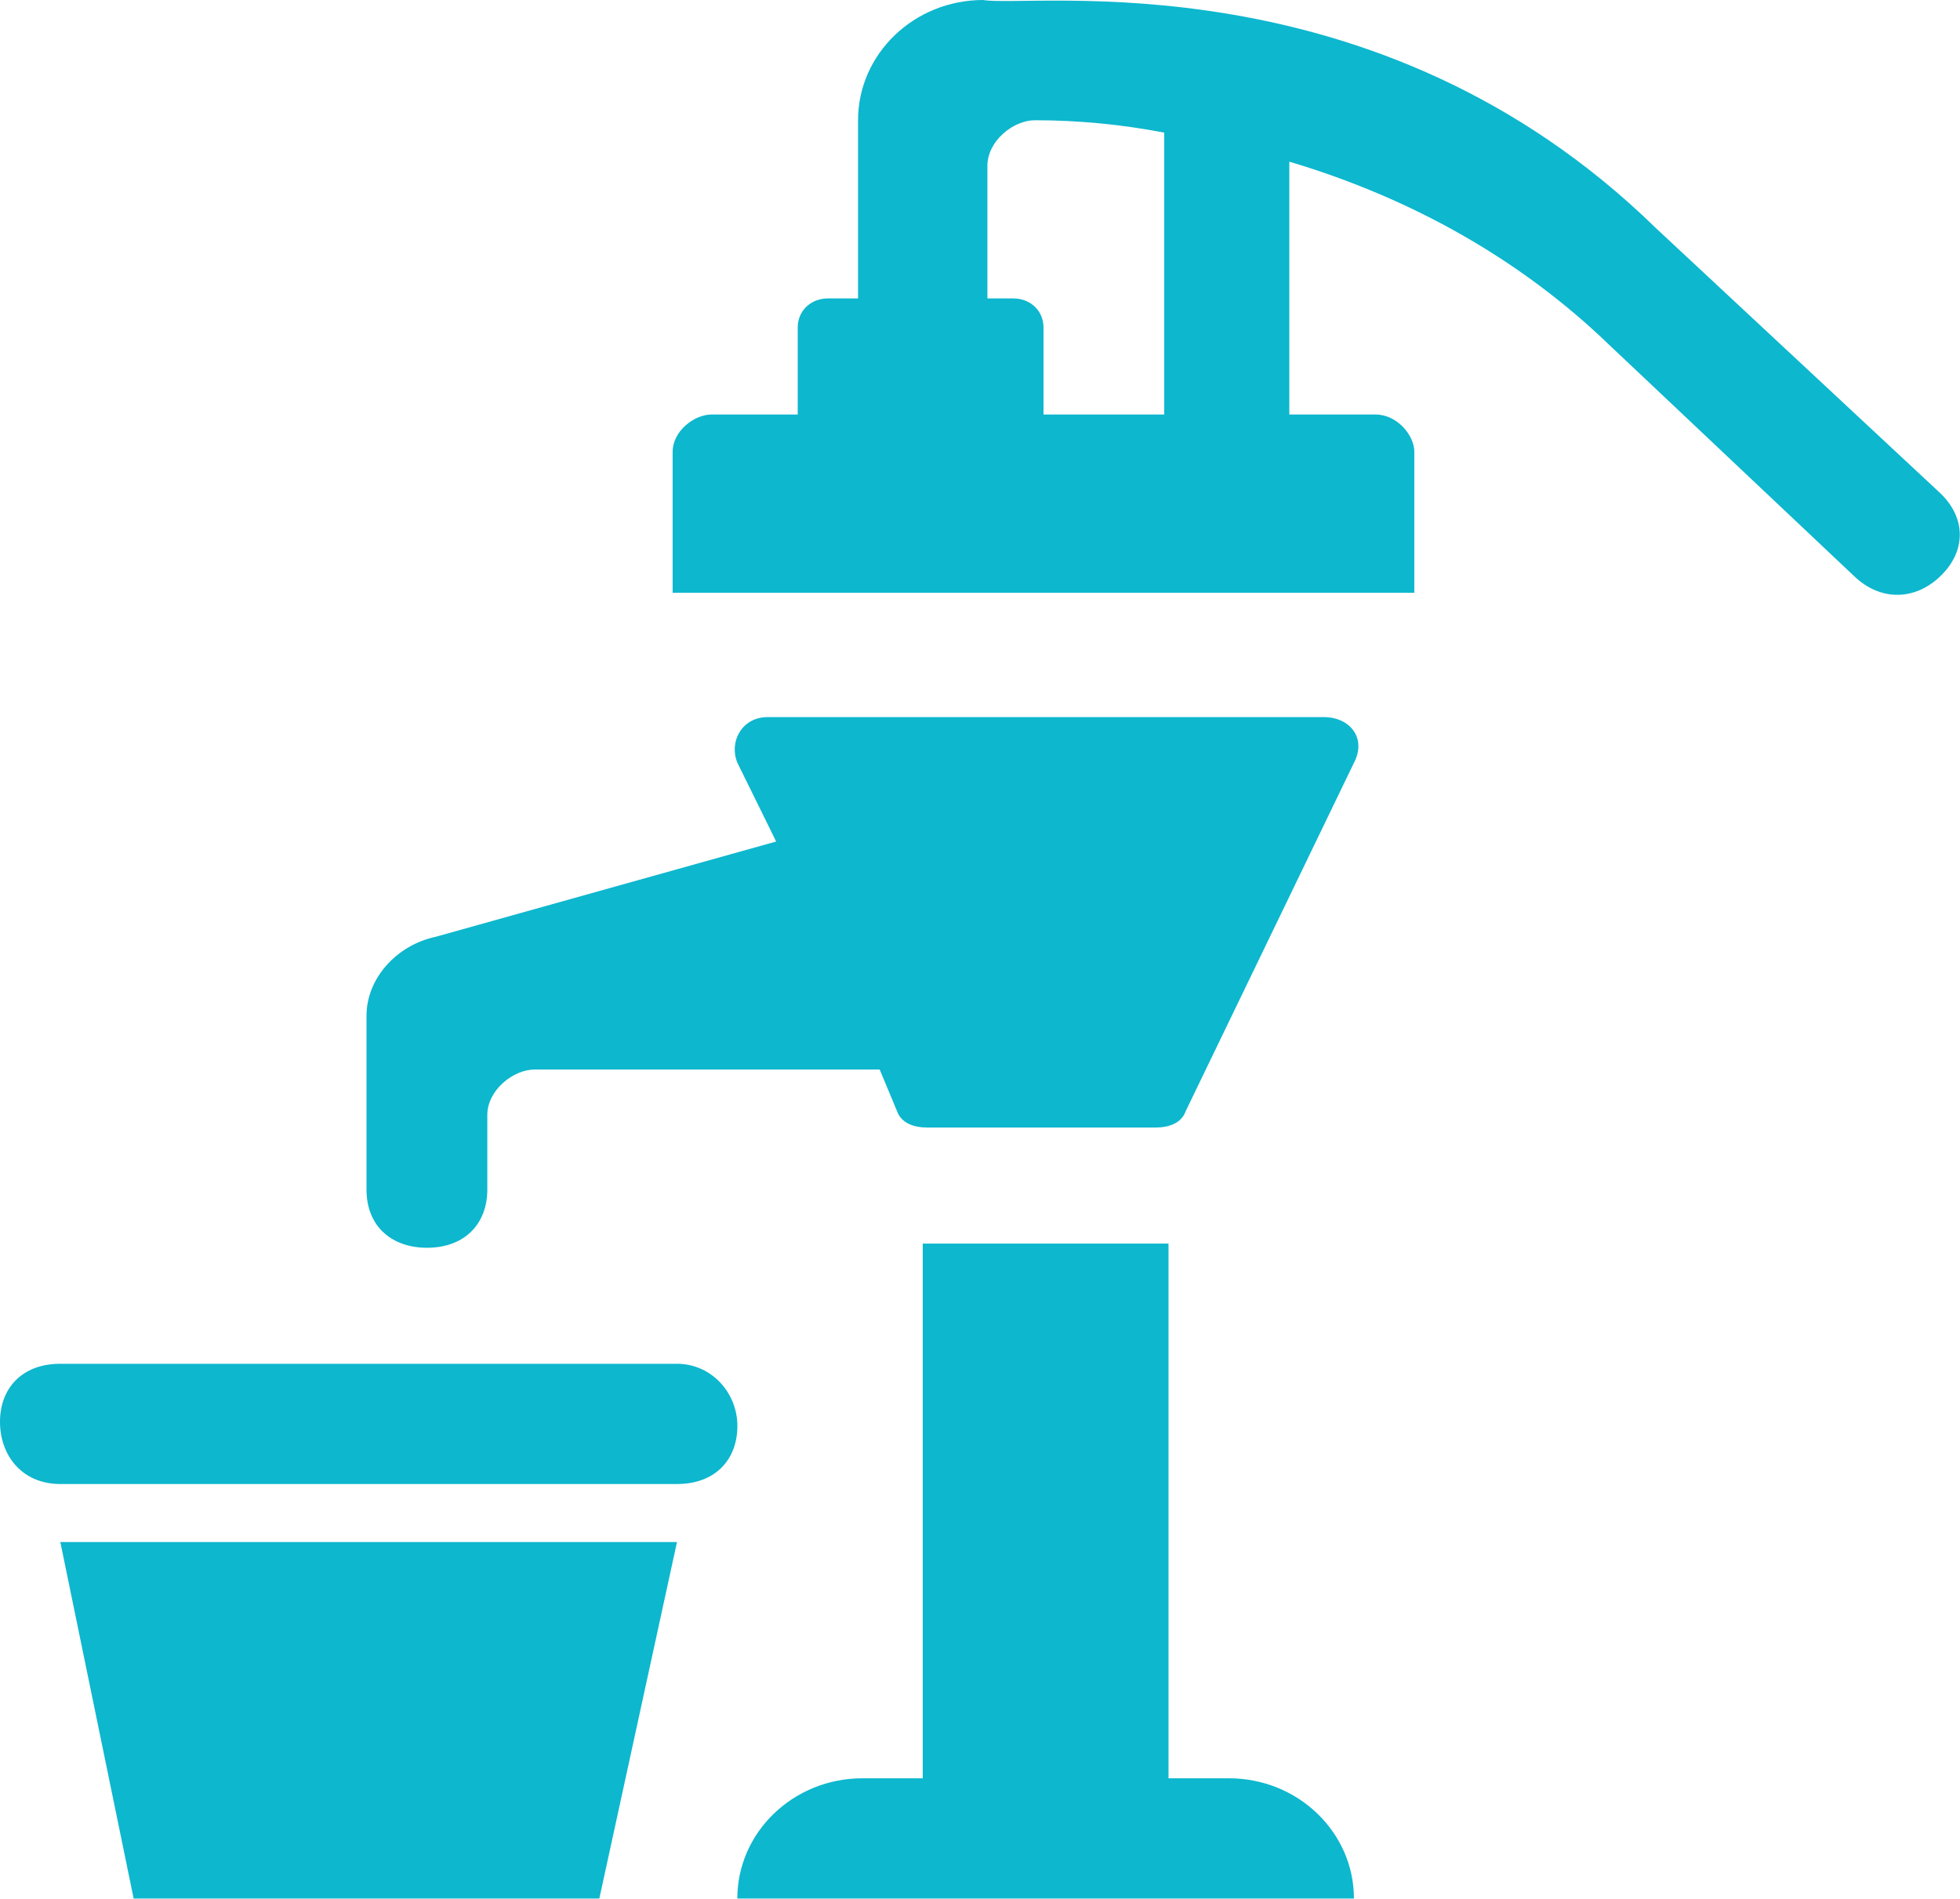
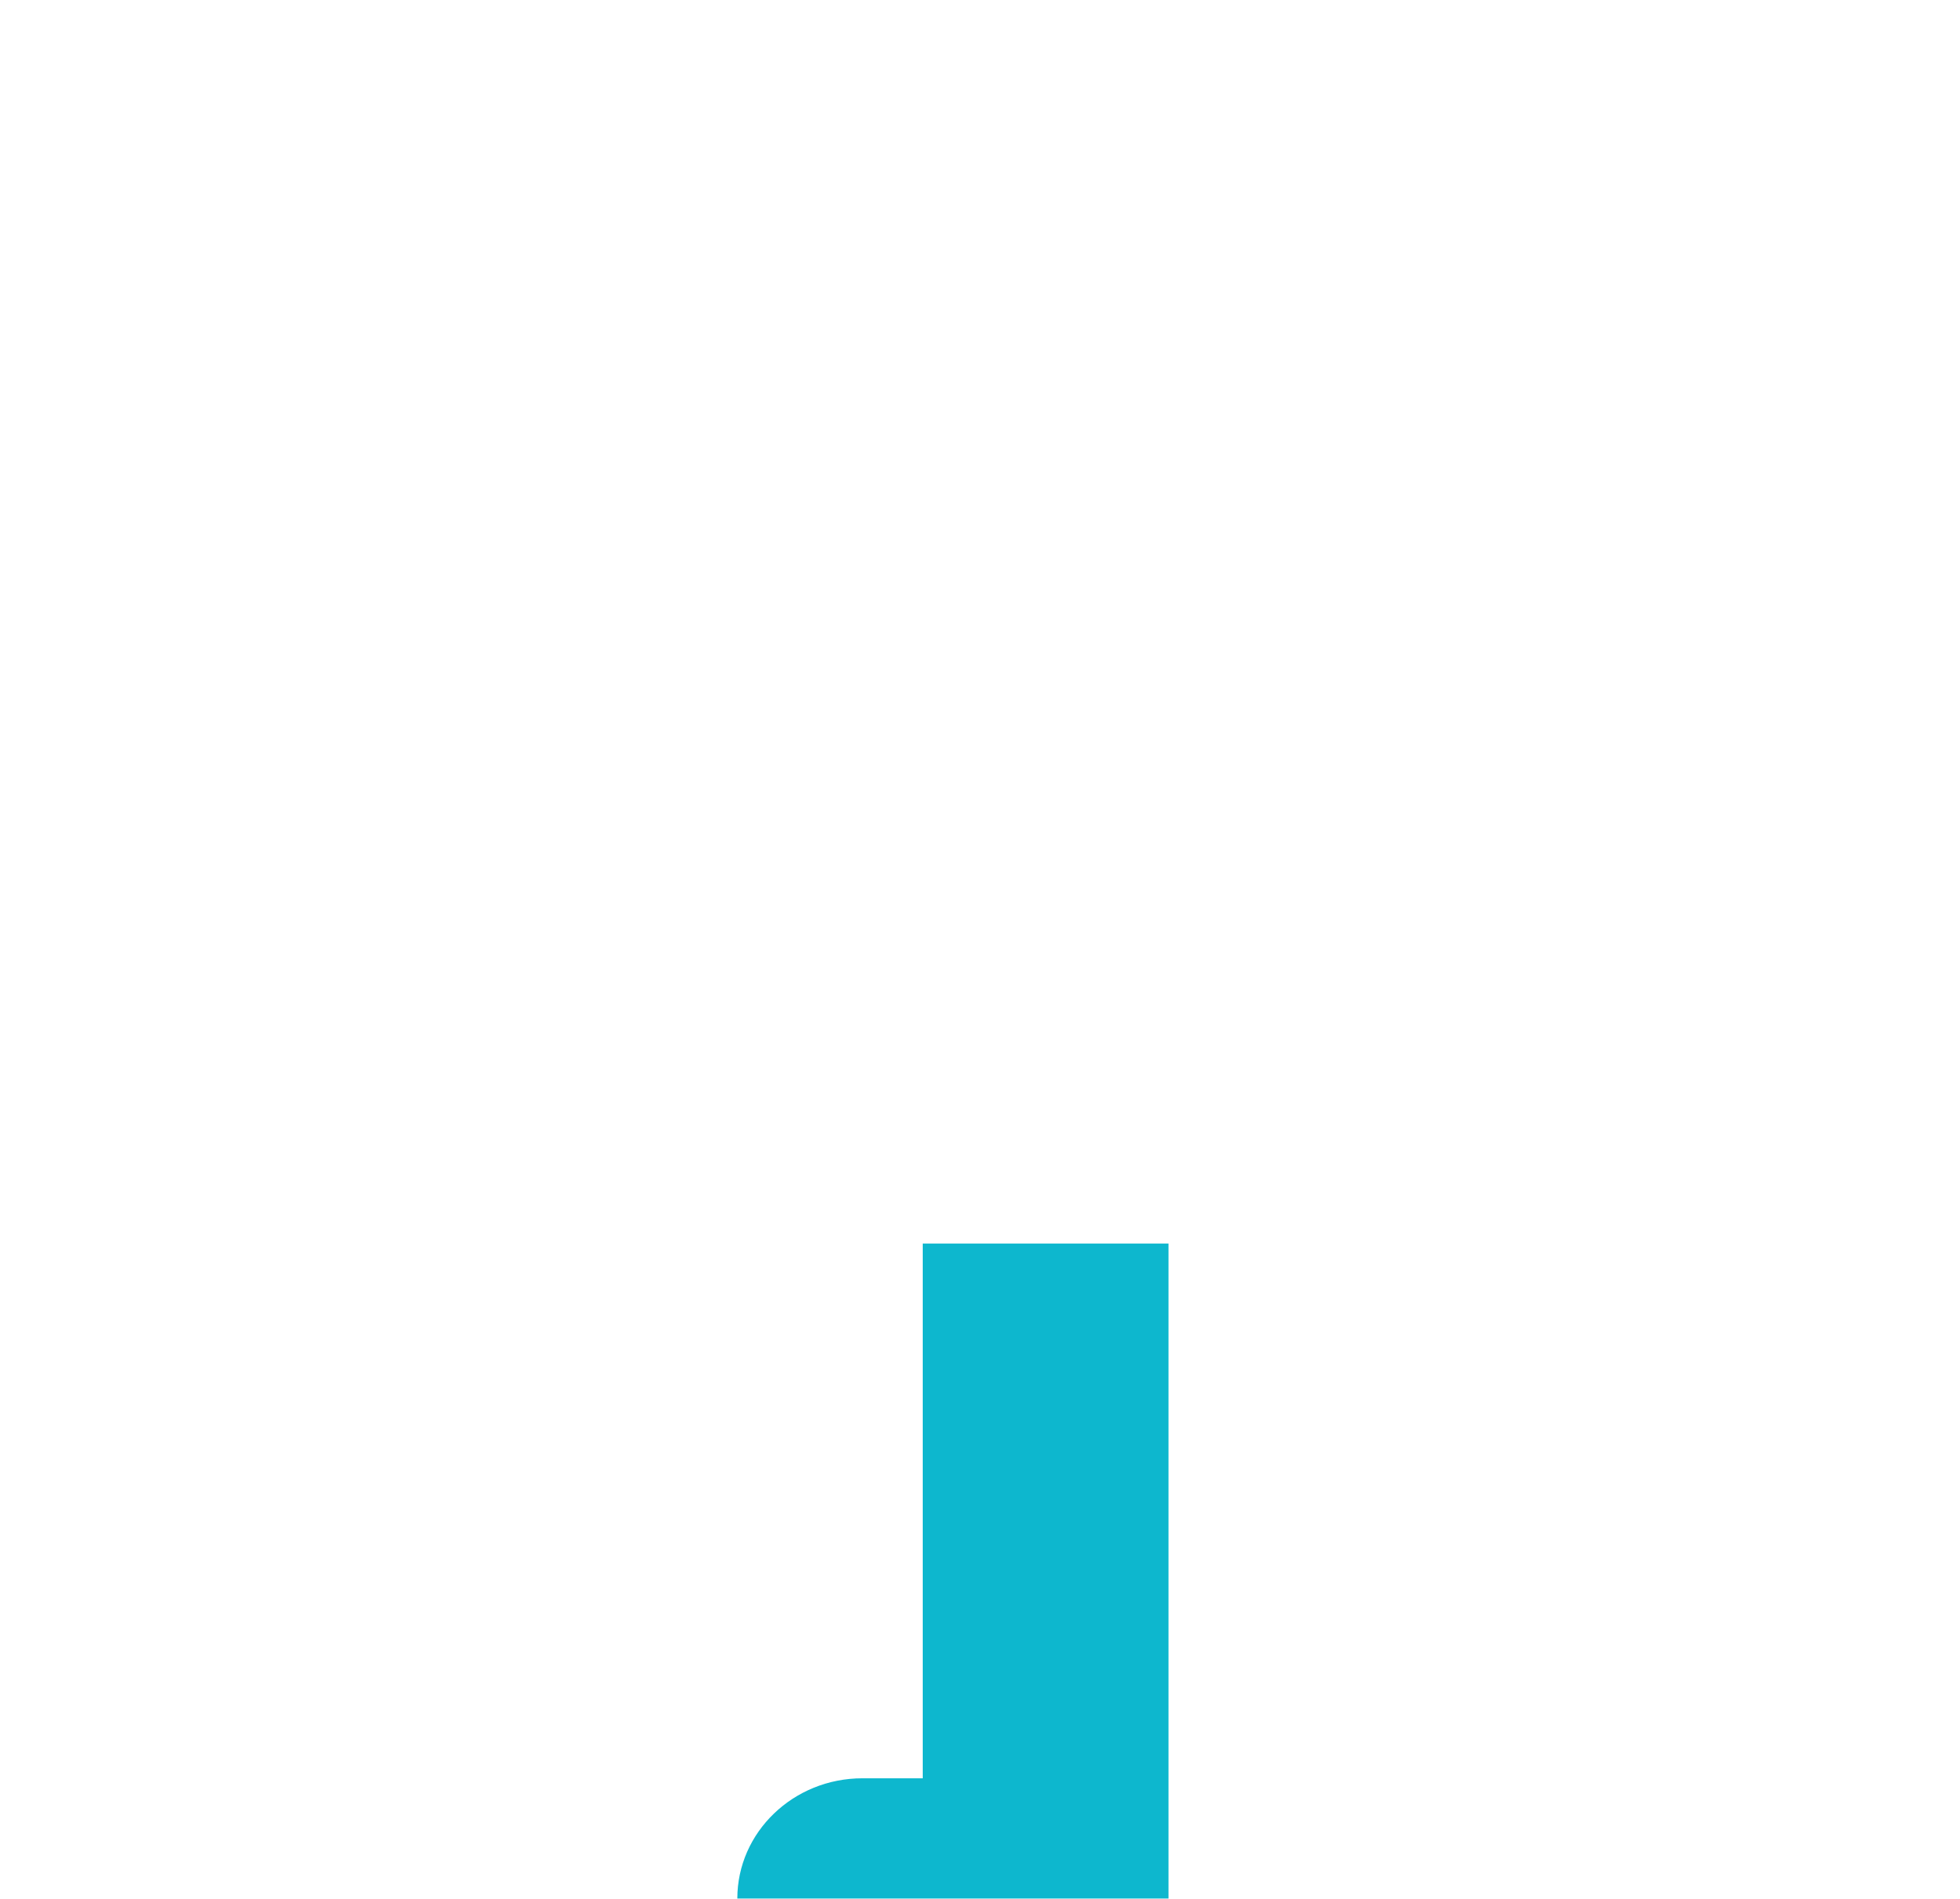
<svg xmlns="http://www.w3.org/2000/svg" width="32" height="31" viewBox="0 0 32 31" fill="none">
-   <path d="M15.065 20.302V29.031H14.08C12.953 29.031 12.038 29.911 12.038 30.994H22.105C22.105 29.911 21.19 29.031 20.064 29.031H19.078V20.302H15.065Z" fill="#0DB7CE" />
-   <path d="M5.984 16.58V19.422C5.984 20.031 6.407 20.37 6.97 20.37C7.603 20.37 7.956 19.964 7.956 19.422V18.204C7.956 17.798 8.378 17.46 8.73 17.46H14.362L14.644 18.136C14.714 18.339 14.925 18.407 15.136 18.407H18.868C19.079 18.407 19.29 18.339 19.36 18.136L22.106 12.452C22.317 12.046 22.036 11.707 21.613 11.707H12.532C12.109 11.707 11.898 12.114 12.039 12.452L12.672 13.738L7.111 15.294C6.477 15.429 5.984 15.971 5.984 16.58H5.984Z" fill="#0DB7CE" />
-   <path d="M16.051 1.77476e-05C14.924 1.77476e-05 14.009 0.88 14.009 1.962V4.872H13.517C13.235 4.872 13.024 5.075 13.024 5.346V6.767H11.616C11.334 6.767 10.982 7.038 10.982 7.376V9.677L23.091 9.677V7.376C23.091 7.106 22.81 6.767 22.458 6.767H21.05L21.05 2.639C23.091 3.248 24.851 4.263 26.259 5.617L30.272 9.406C30.694 9.812 31.258 9.812 31.68 9.406C32.102 9 32.102 8.459 31.68 8.053L27.033 3.722C22.458 -0.744 16.826 0.136 16.052 0L16.051 1.77476e-05ZM19.078 6.767H17.037V5.346C17.037 5.075 16.825 4.872 16.544 4.872H16.121V2.707C16.121 2.301 16.544 1.963 16.896 1.963C17.6 1.963 18.304 2.03 19.008 2.165L19.008 6.767L19.078 6.767Z" fill="#0DB7CE" />
-   <path d="M9.785 30.994L11.053 25.174H0.985L2.182 30.994H9.785Z" fill="#0DB7CE" />
-   <path d="M0.986 24.227H11.053C11.686 24.227 12.039 23.821 12.039 23.279C12.039 22.738 11.616 22.264 11.053 22.264H0.986C0.352 22.264 0 22.67 0 23.212C0 23.753 0.352 24.227 0.986 24.227Z" fill="#0DB7CE" />
+   <path d="M15.065 20.302V29.031H14.08C12.953 29.031 12.038 29.911 12.038 30.994H22.105H19.078V20.302H15.065Z" fill="#0DB7CE" />
</svg>